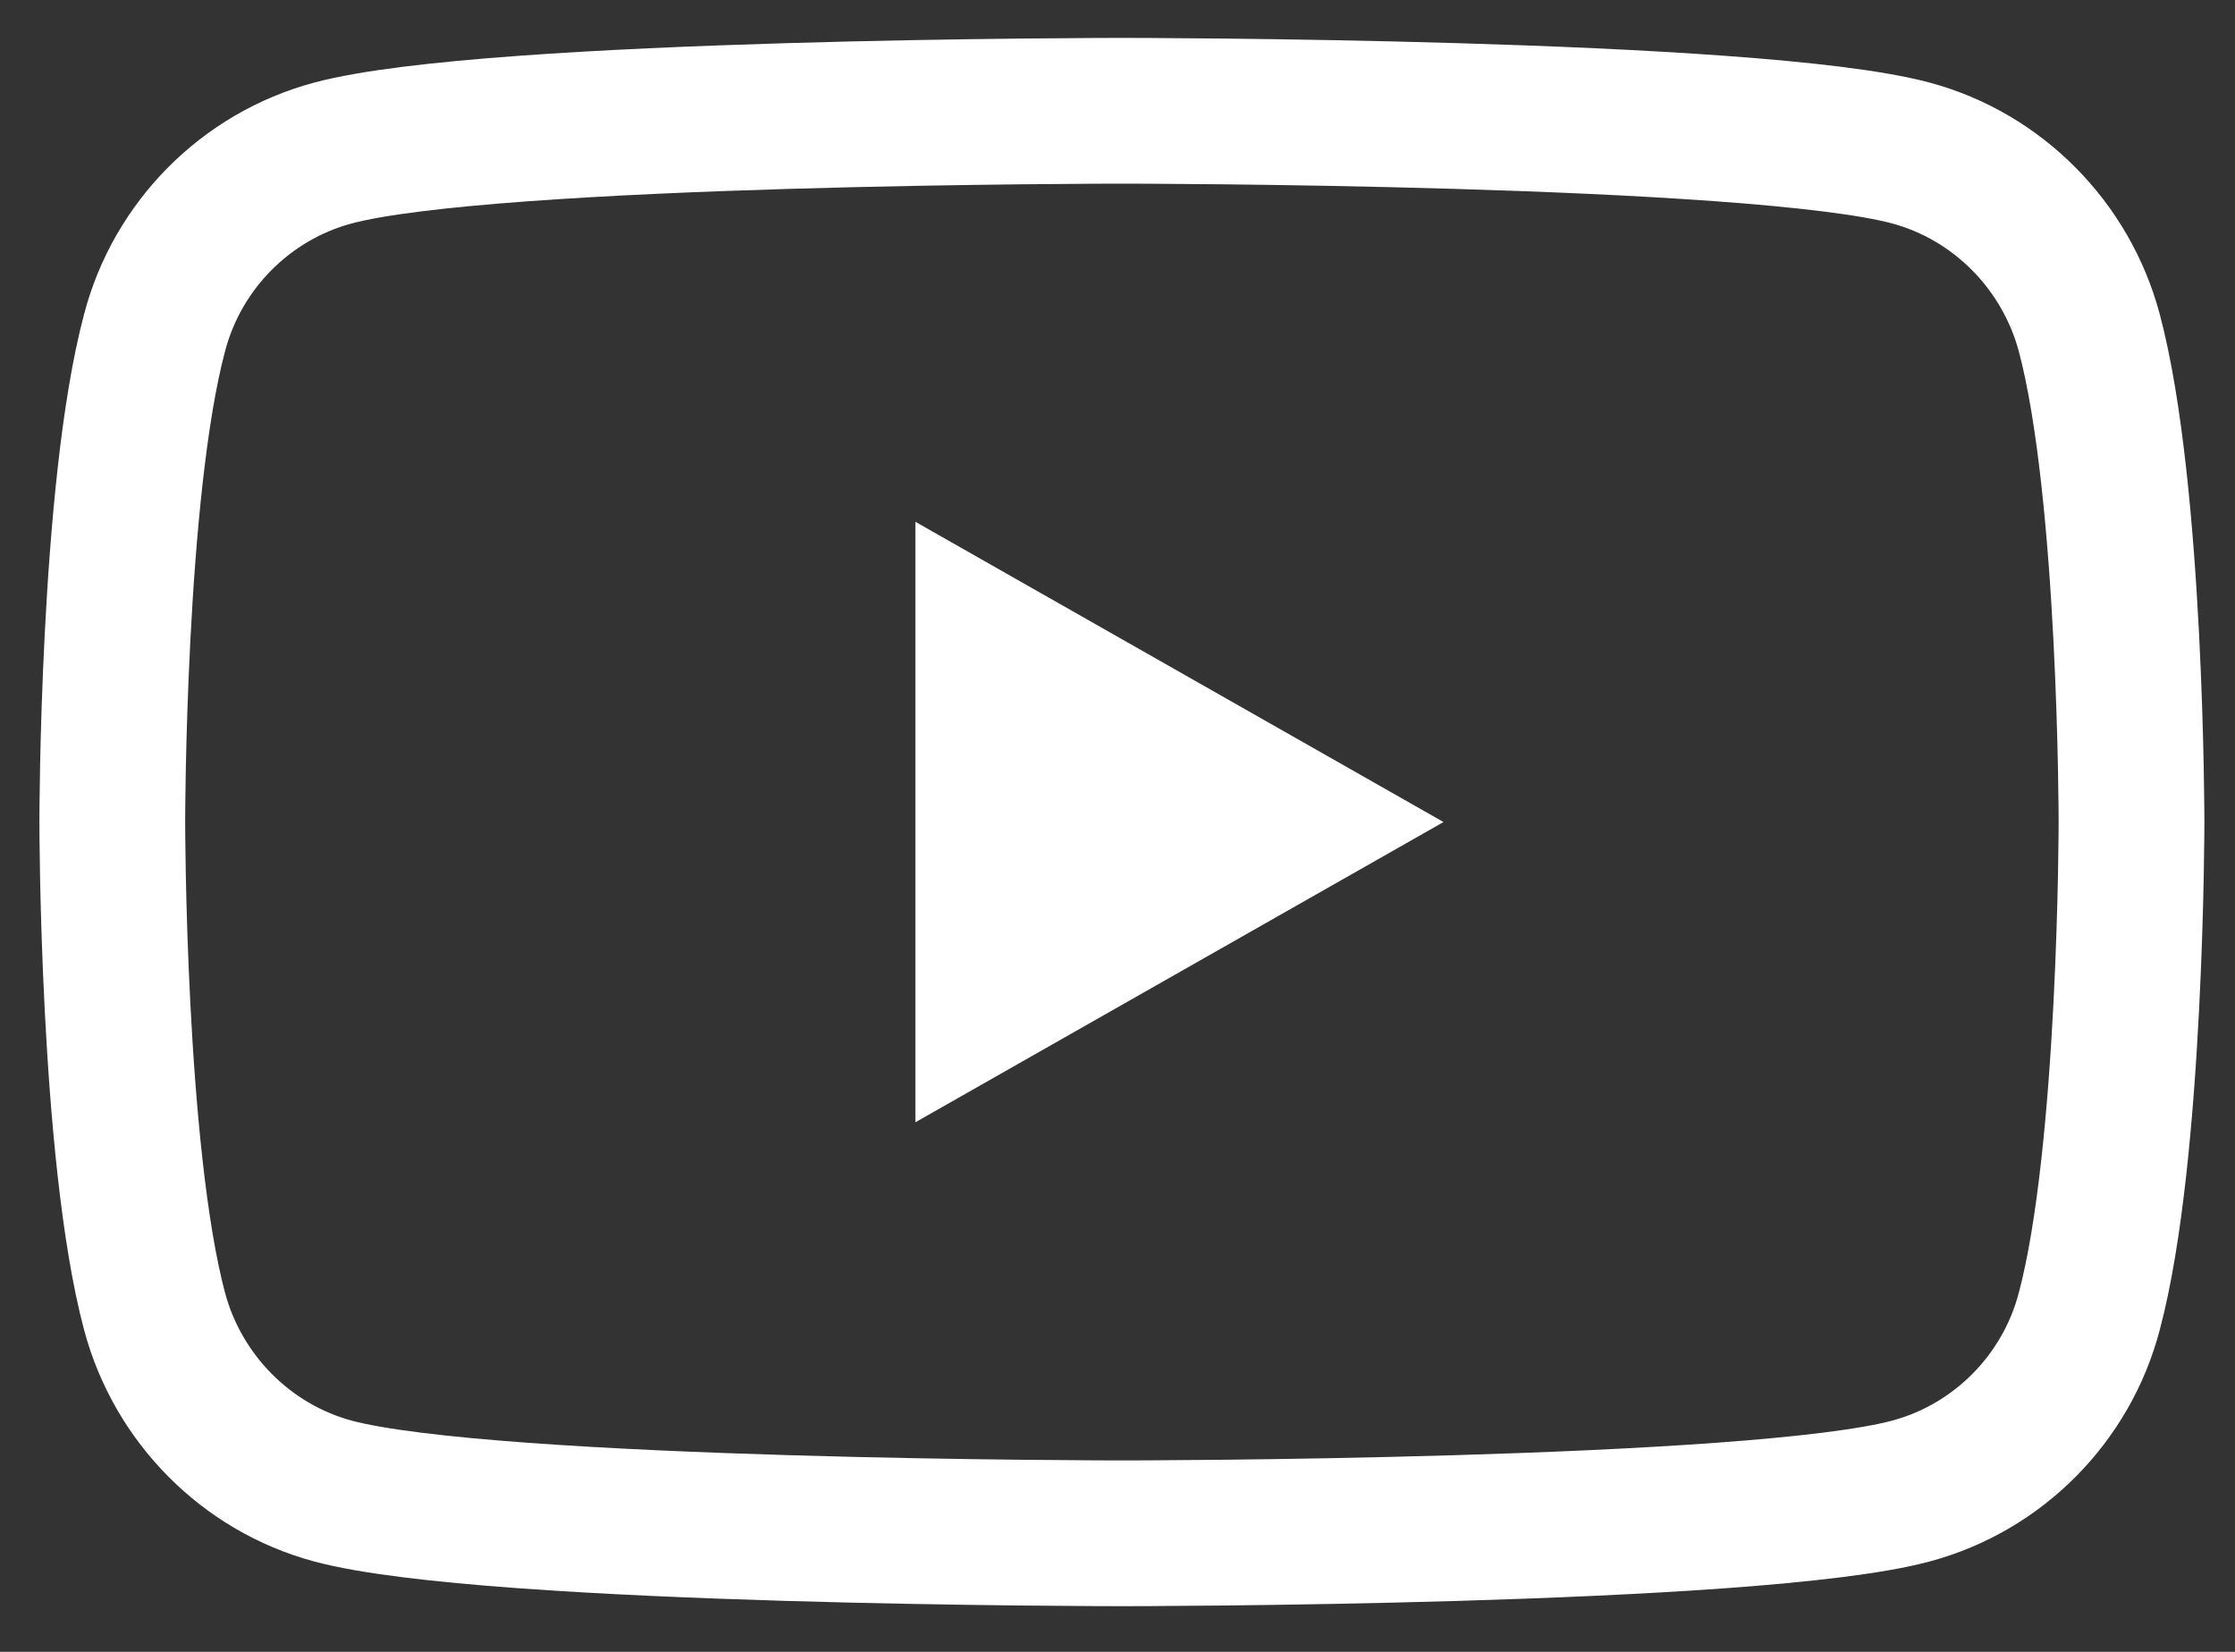
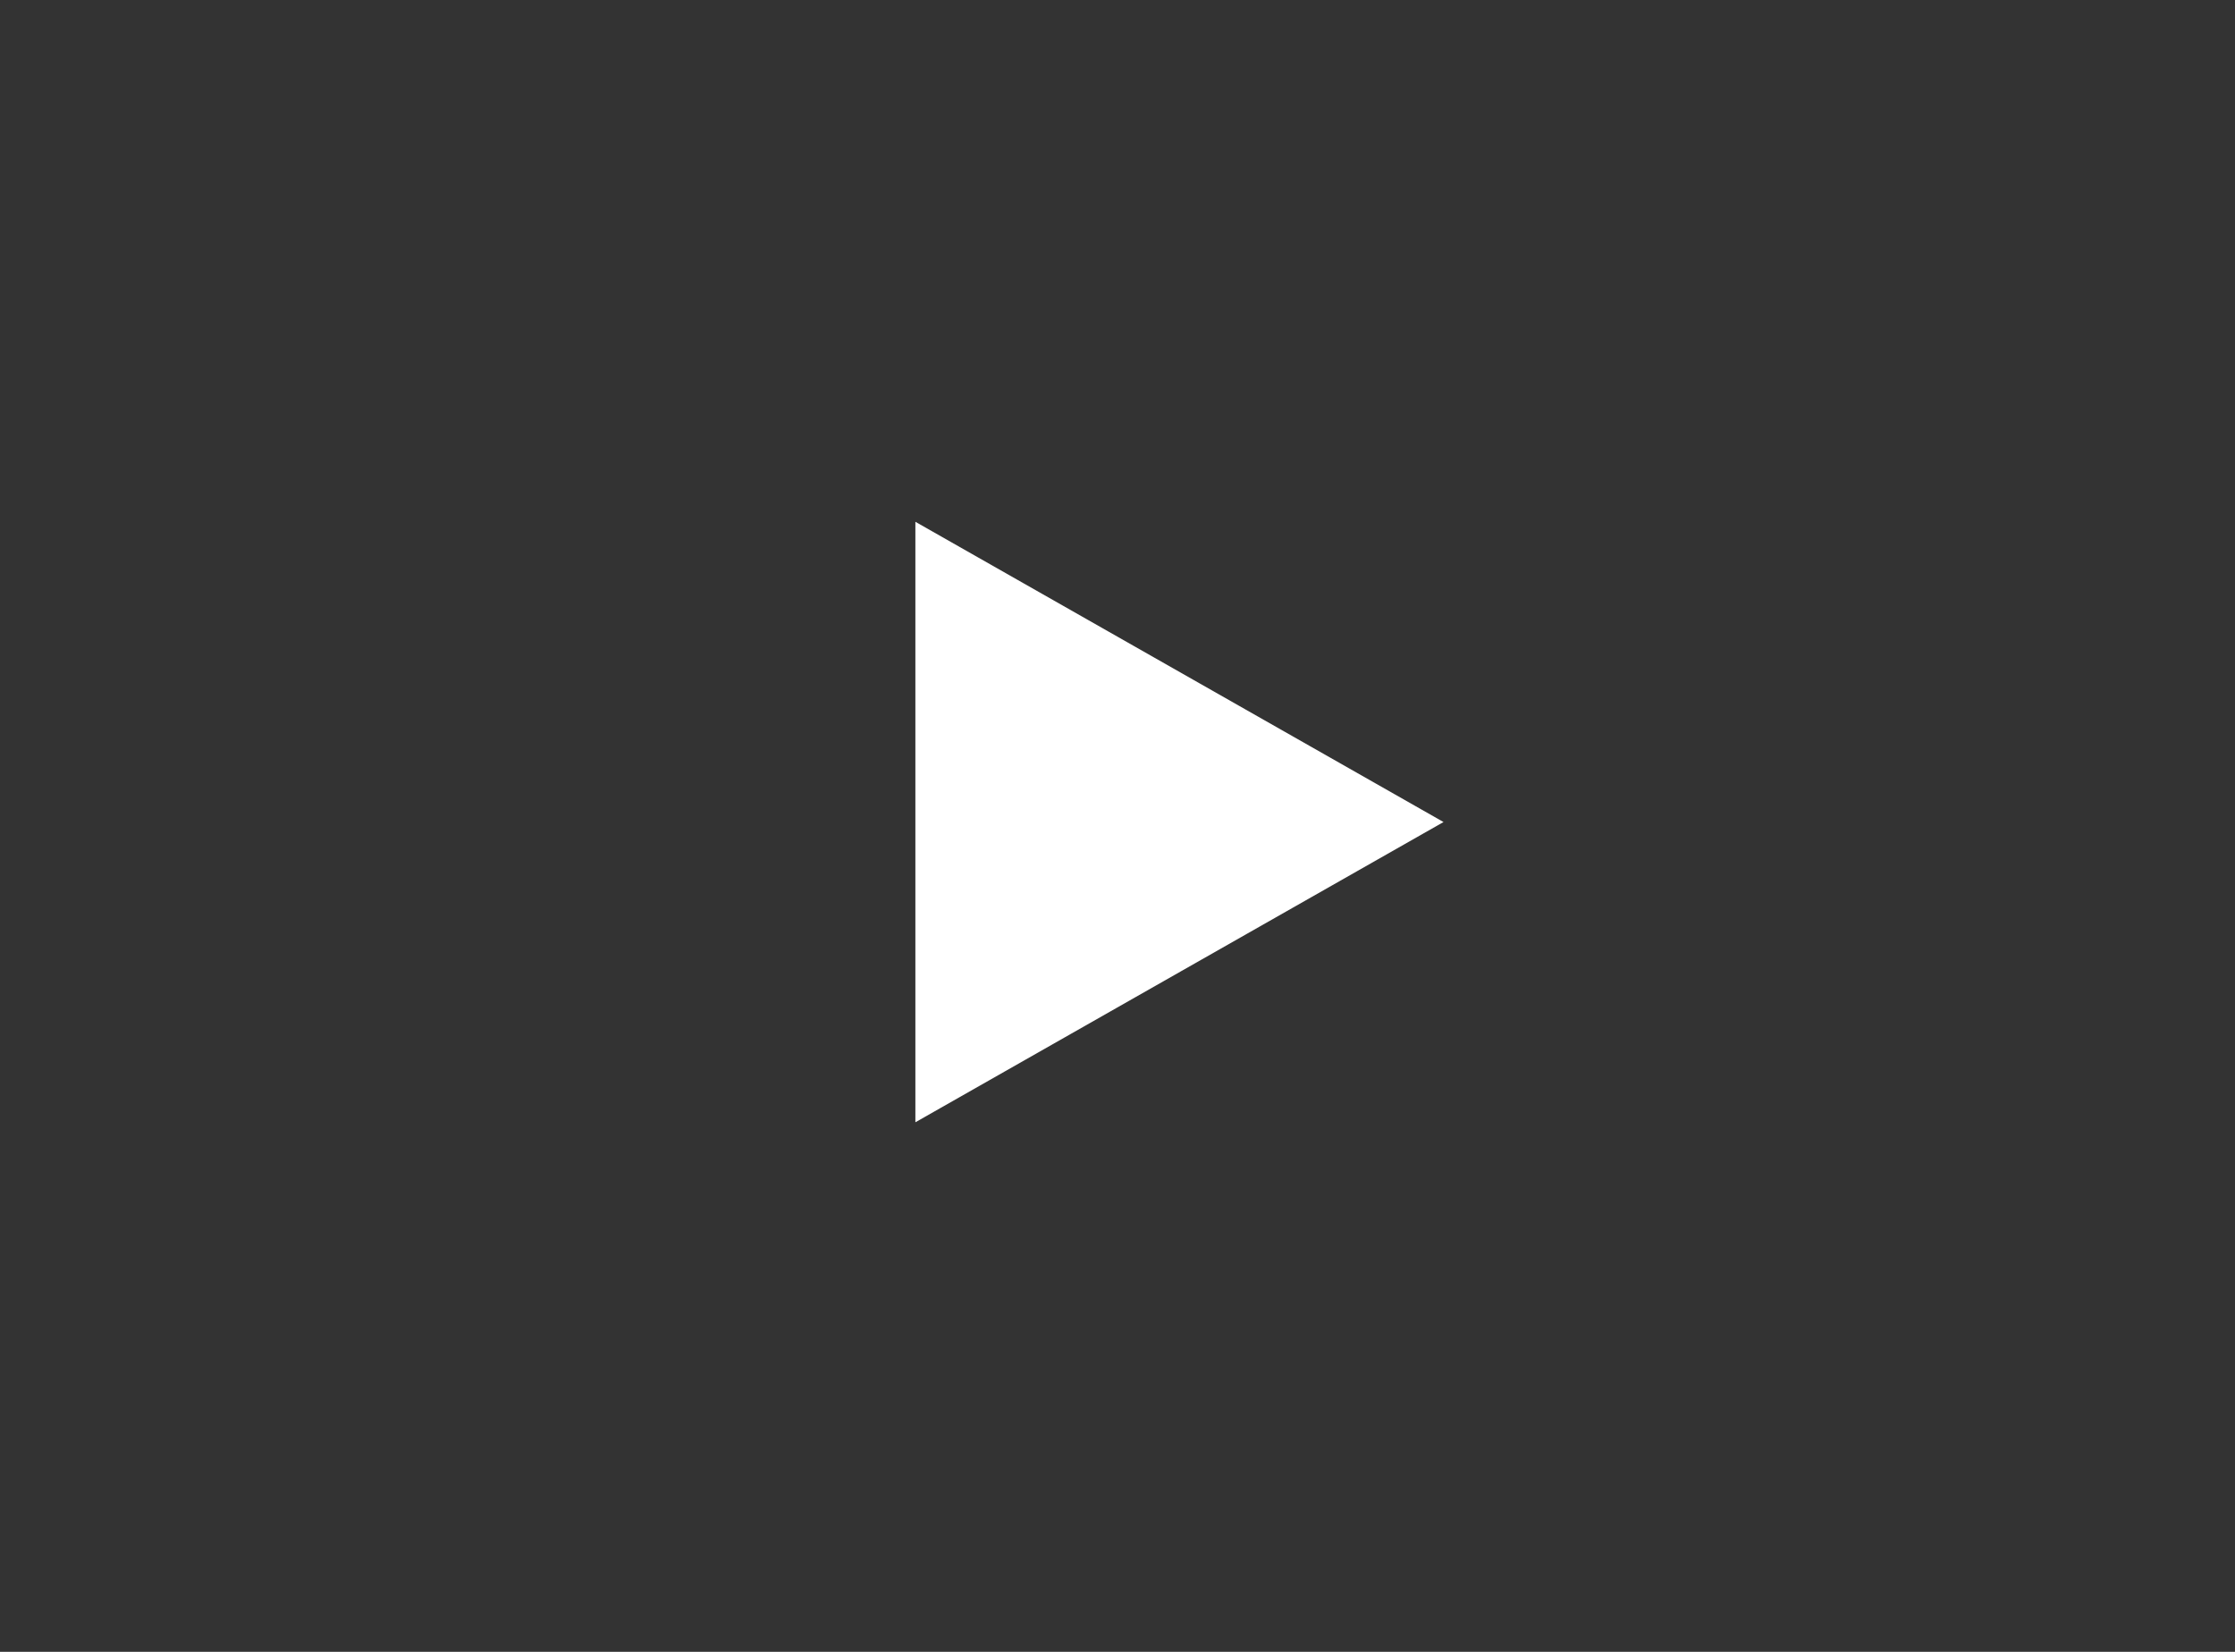
<svg xmlns="http://www.w3.org/2000/svg" width="46" height="34" viewBox="0 0 46 34" fill="none">
  <rect x="0" y="0" width="46" height="34" fill="#333333" stroke="none" />
-   <path d="M43.001 6.85C42.52 5.05 41.111 3.63 39.331 3.15C36.09 2.28 23.09 2.28 23.09 2.28C23.09 2.28 10.091 2.28 6.851 3.15C5.061 3.63 3.651 5.05 3.181 6.85C2.311 10.11 2.311 16.92 2.311 16.92C2.311 16.92 2.311 23.73 3.181 26.99C3.661 28.79 5.071 30.21 6.851 30.69C10.091 31.56 23.09 31.56 23.09 31.56C23.09 31.56 36.09 31.56 39.331 30.69C41.12 30.21 42.531 28.79 43.001 26.99C43.87 23.73 43.87 16.92 43.87 16.92C43.87 16.92 43.87 10.11 43.001 6.85Z" stroke="white" stroke-width="3" stroke-miterlimit="10" />
-   <path d="M18.84 23.1V10.74L29.71 16.92L18.84 23.1Z" fill="white" />
+   <path d="M18.84 23.1V10.74L29.71 16.92L18.84 23.1" fill="white" />
</svg>